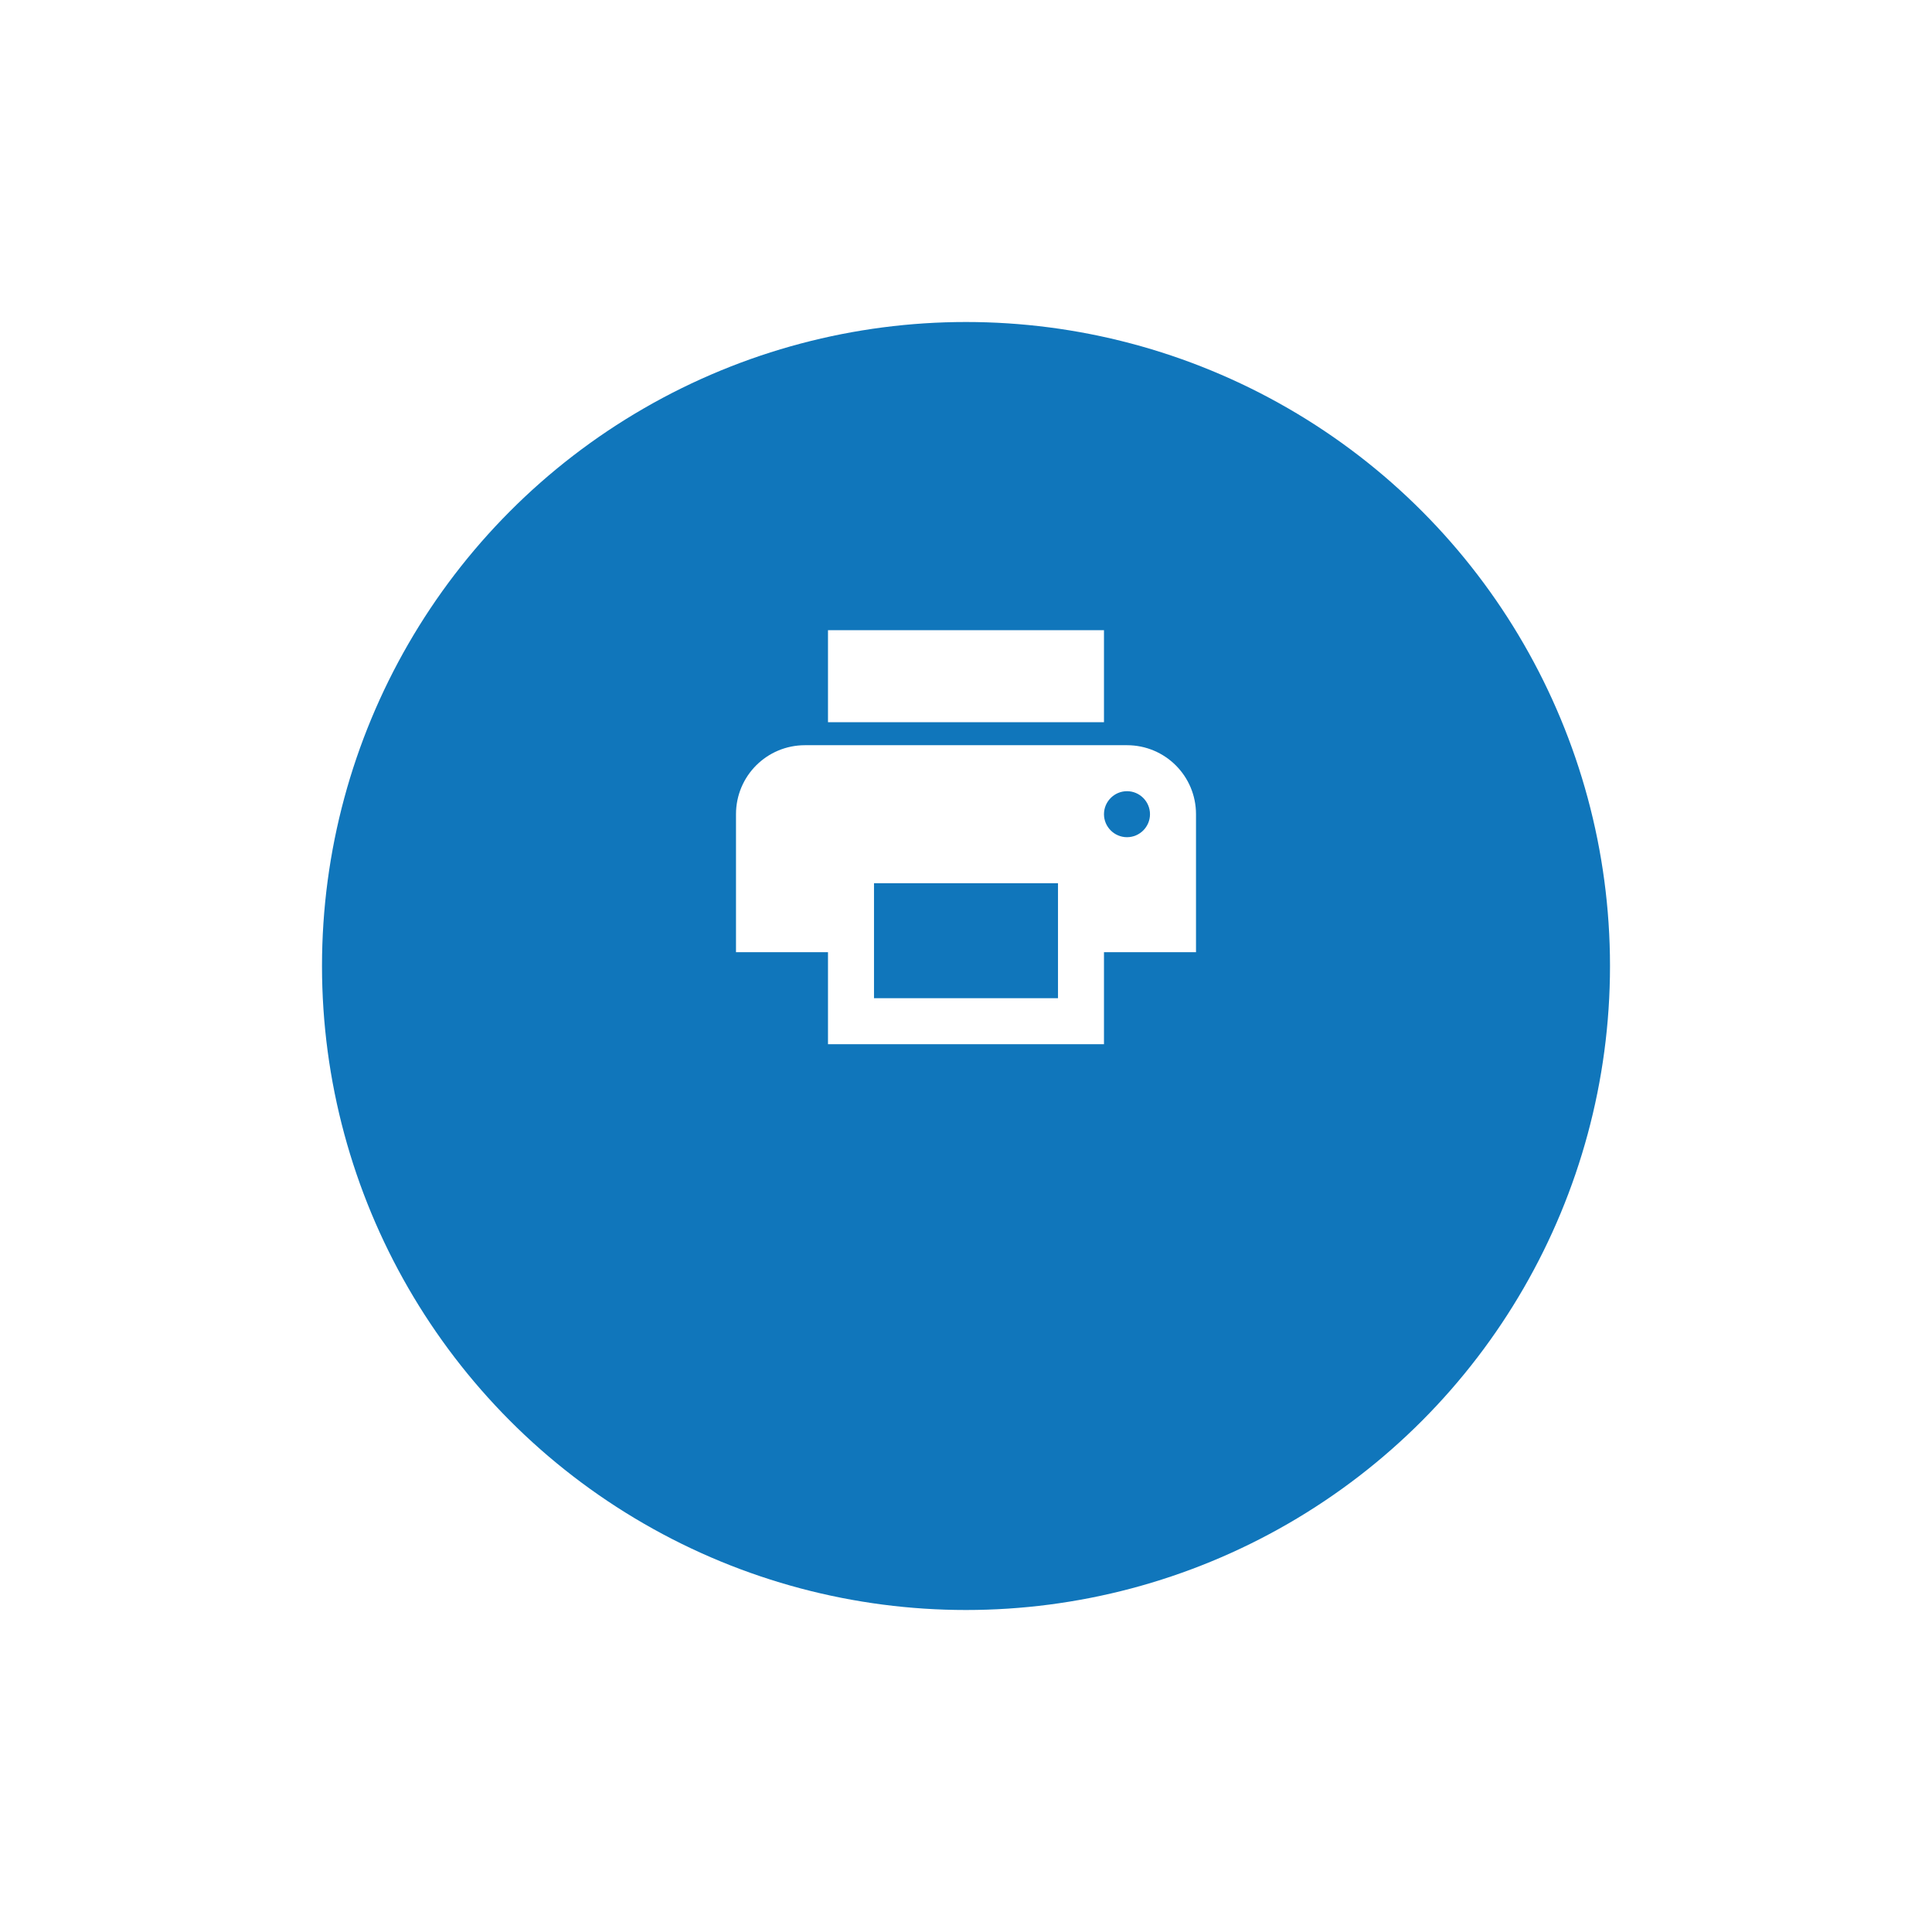
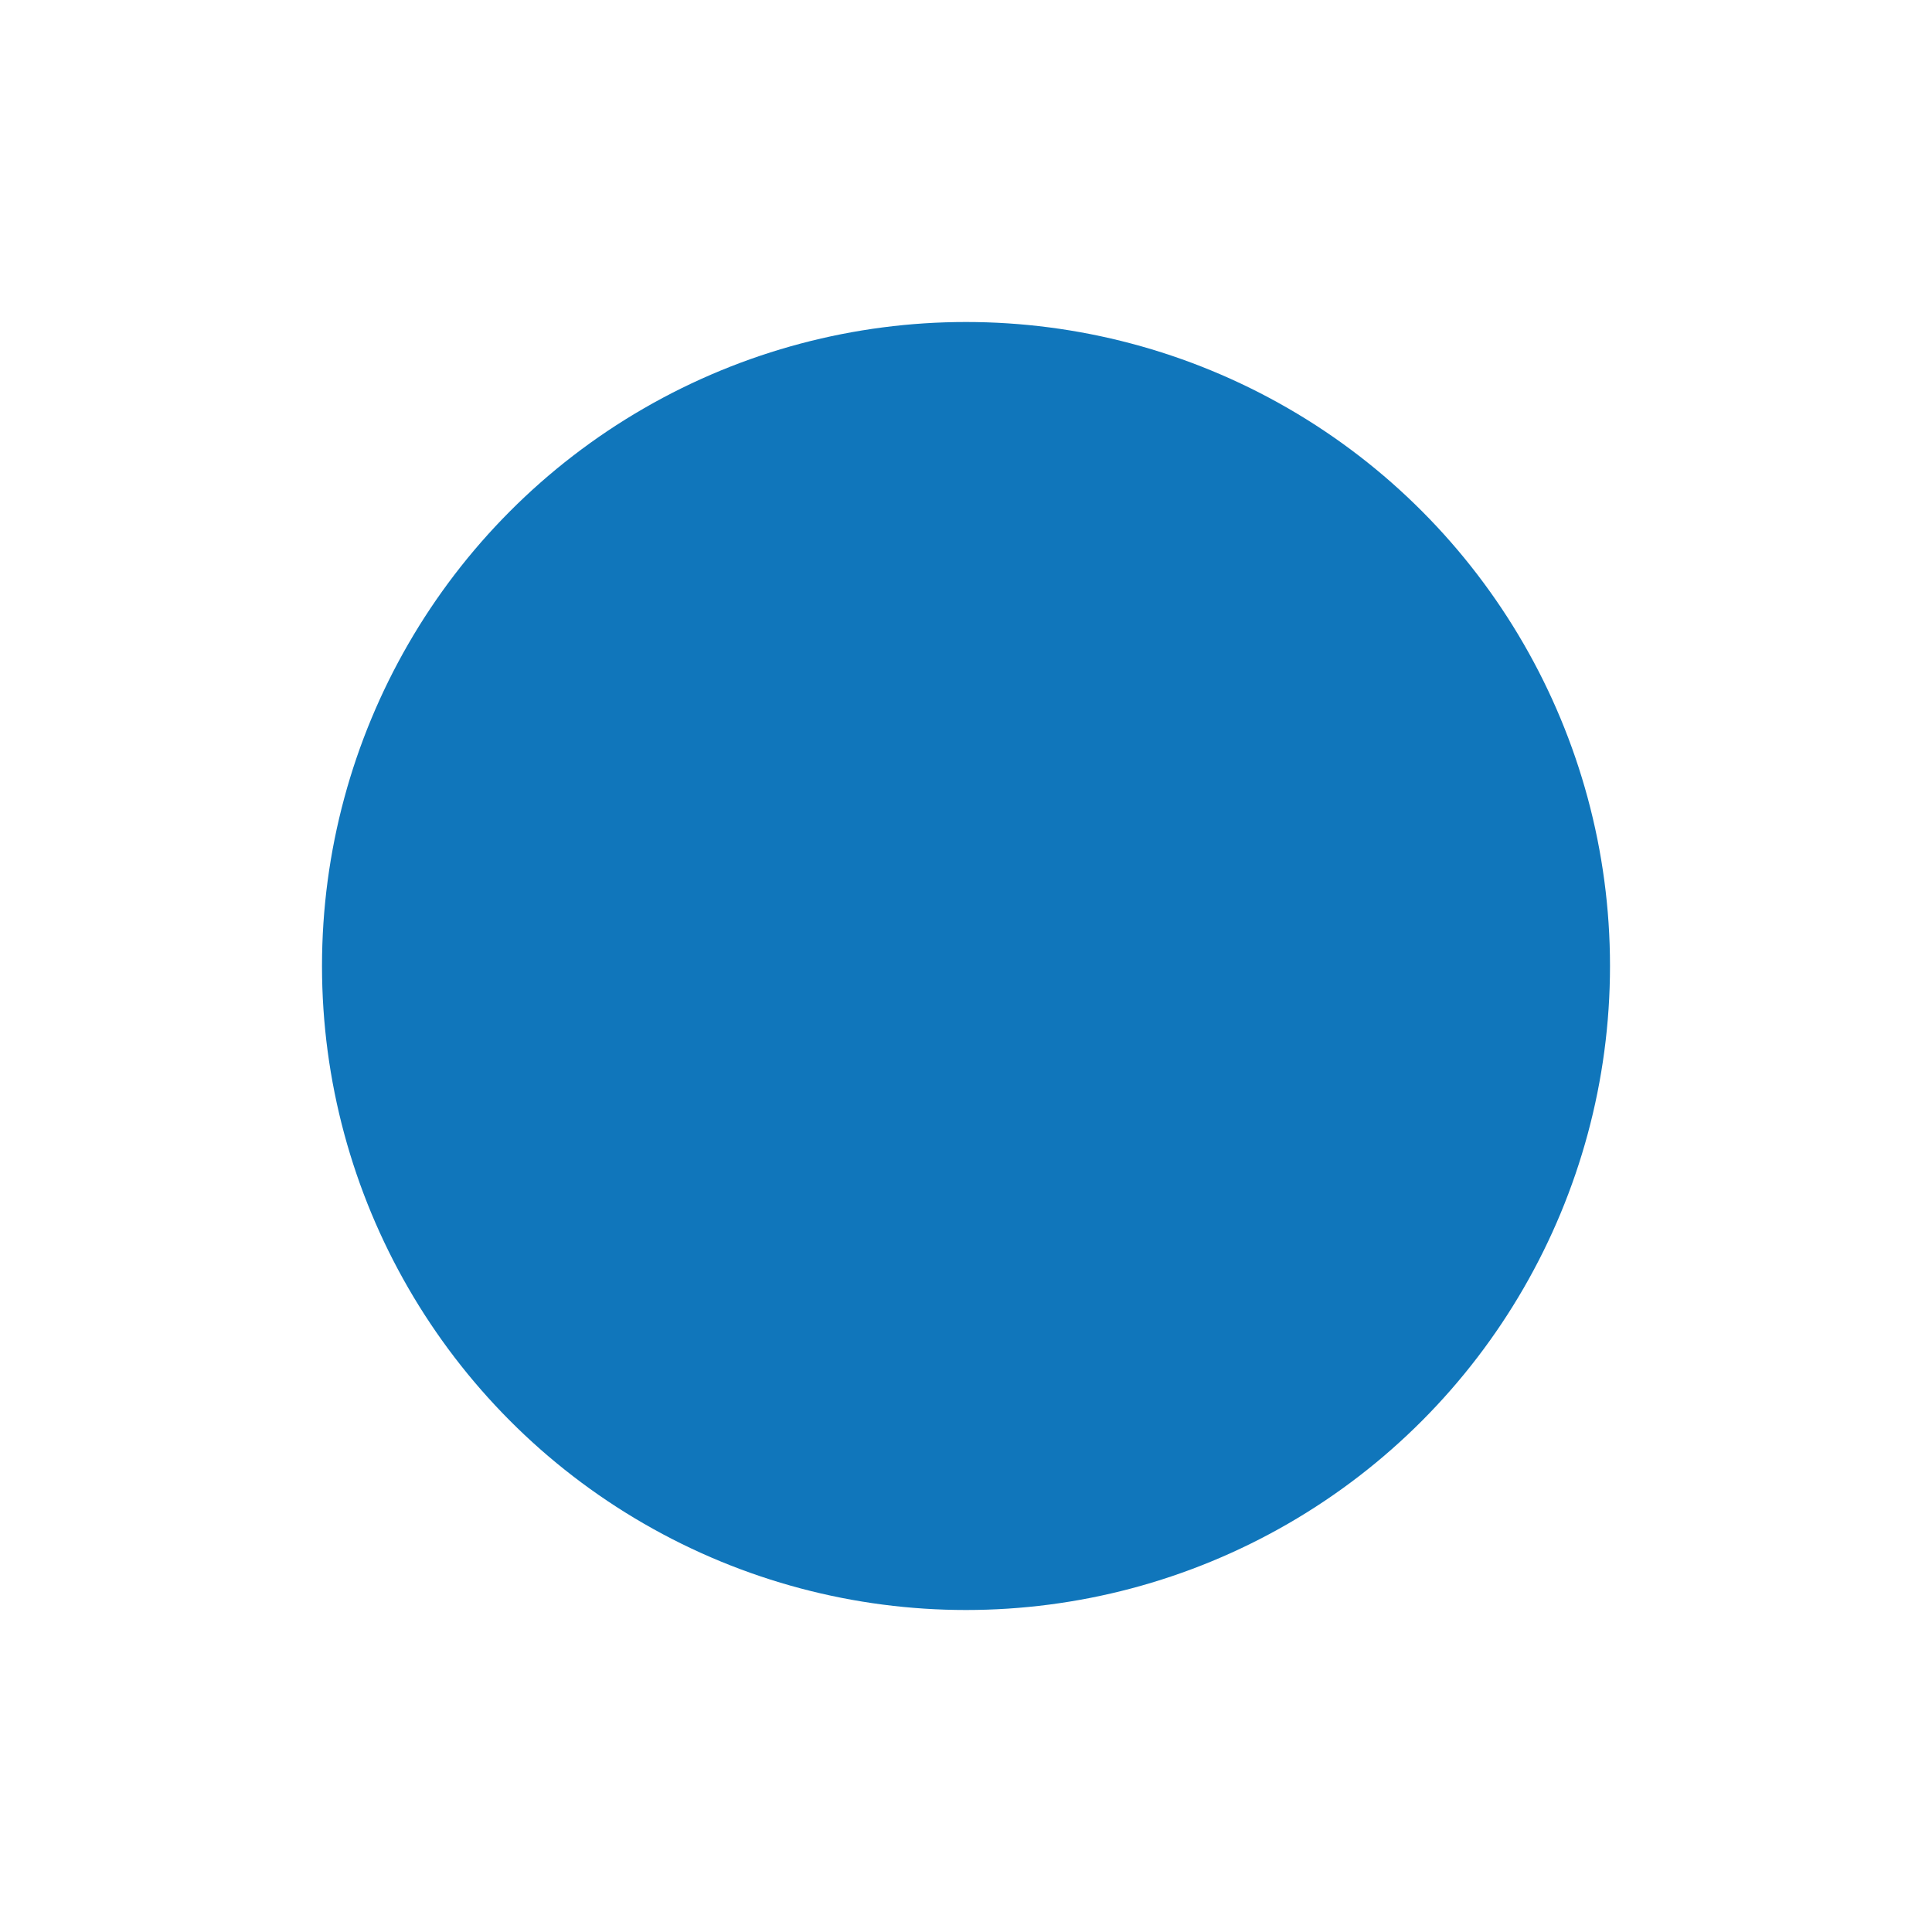
<svg xmlns="http://www.w3.org/2000/svg" width="60" height="60" viewBox="0 0 60 60" fill="none">
  <g filter="url(#filter0_d)">
    <circle cx="30" cy="26" r="20" fill="#1076BB" />
  </g>
-   <path d="M35 23.143H25C23.814 23.143 22.857 24.1 22.857 25.286V29.571H25.714V32.429H34.285V29.571H37.143V25.286C37.143 24.1 36.185 23.143 35 23.143ZM32.857 31H27.143V27.429H32.857V31ZM35 26C34.607 26 34.285 25.679 34.285 25.286C34.285 24.893 34.607 24.571 35 24.571C35.393 24.571 35.714 24.893 35.714 25.286C35.714 25.679 35.393 26 35 26ZM34.285 19.571H25.714V22.429H34.285V19.571Z" fill="white" />
  <defs>
    <filter id="filter0_d" x="0" y="0" width="60" height="60" filterUnits="userSpaceOnUse" color-interpolation-filters="sRGB">
      <feFlood flood-opacity="0" result="BackgroundImageFix" />
      <feColorMatrix in="SourceAlpha" type="matrix" values="0 0 0 0 0 0 0 0 0 0 0 0 0 0 0 0 0 0 127 0" />
      <feOffset dy="4" />
      <feGaussianBlur stdDeviation="5" />
      <feColorMatrix type="matrix" values="0 0 0 0 0.086 0 0 0 0 0.165 0 0 0 0 0.216 0 0 0 0.3 0" />
      <feBlend mode="normal" in2="BackgroundImageFix" result="effect1_dropShadow" />
      <feBlend mode="normal" in="SourceGraphic" in2="effect1_dropShadow" result="shape" />
    </filter>
  </defs>
</svg>